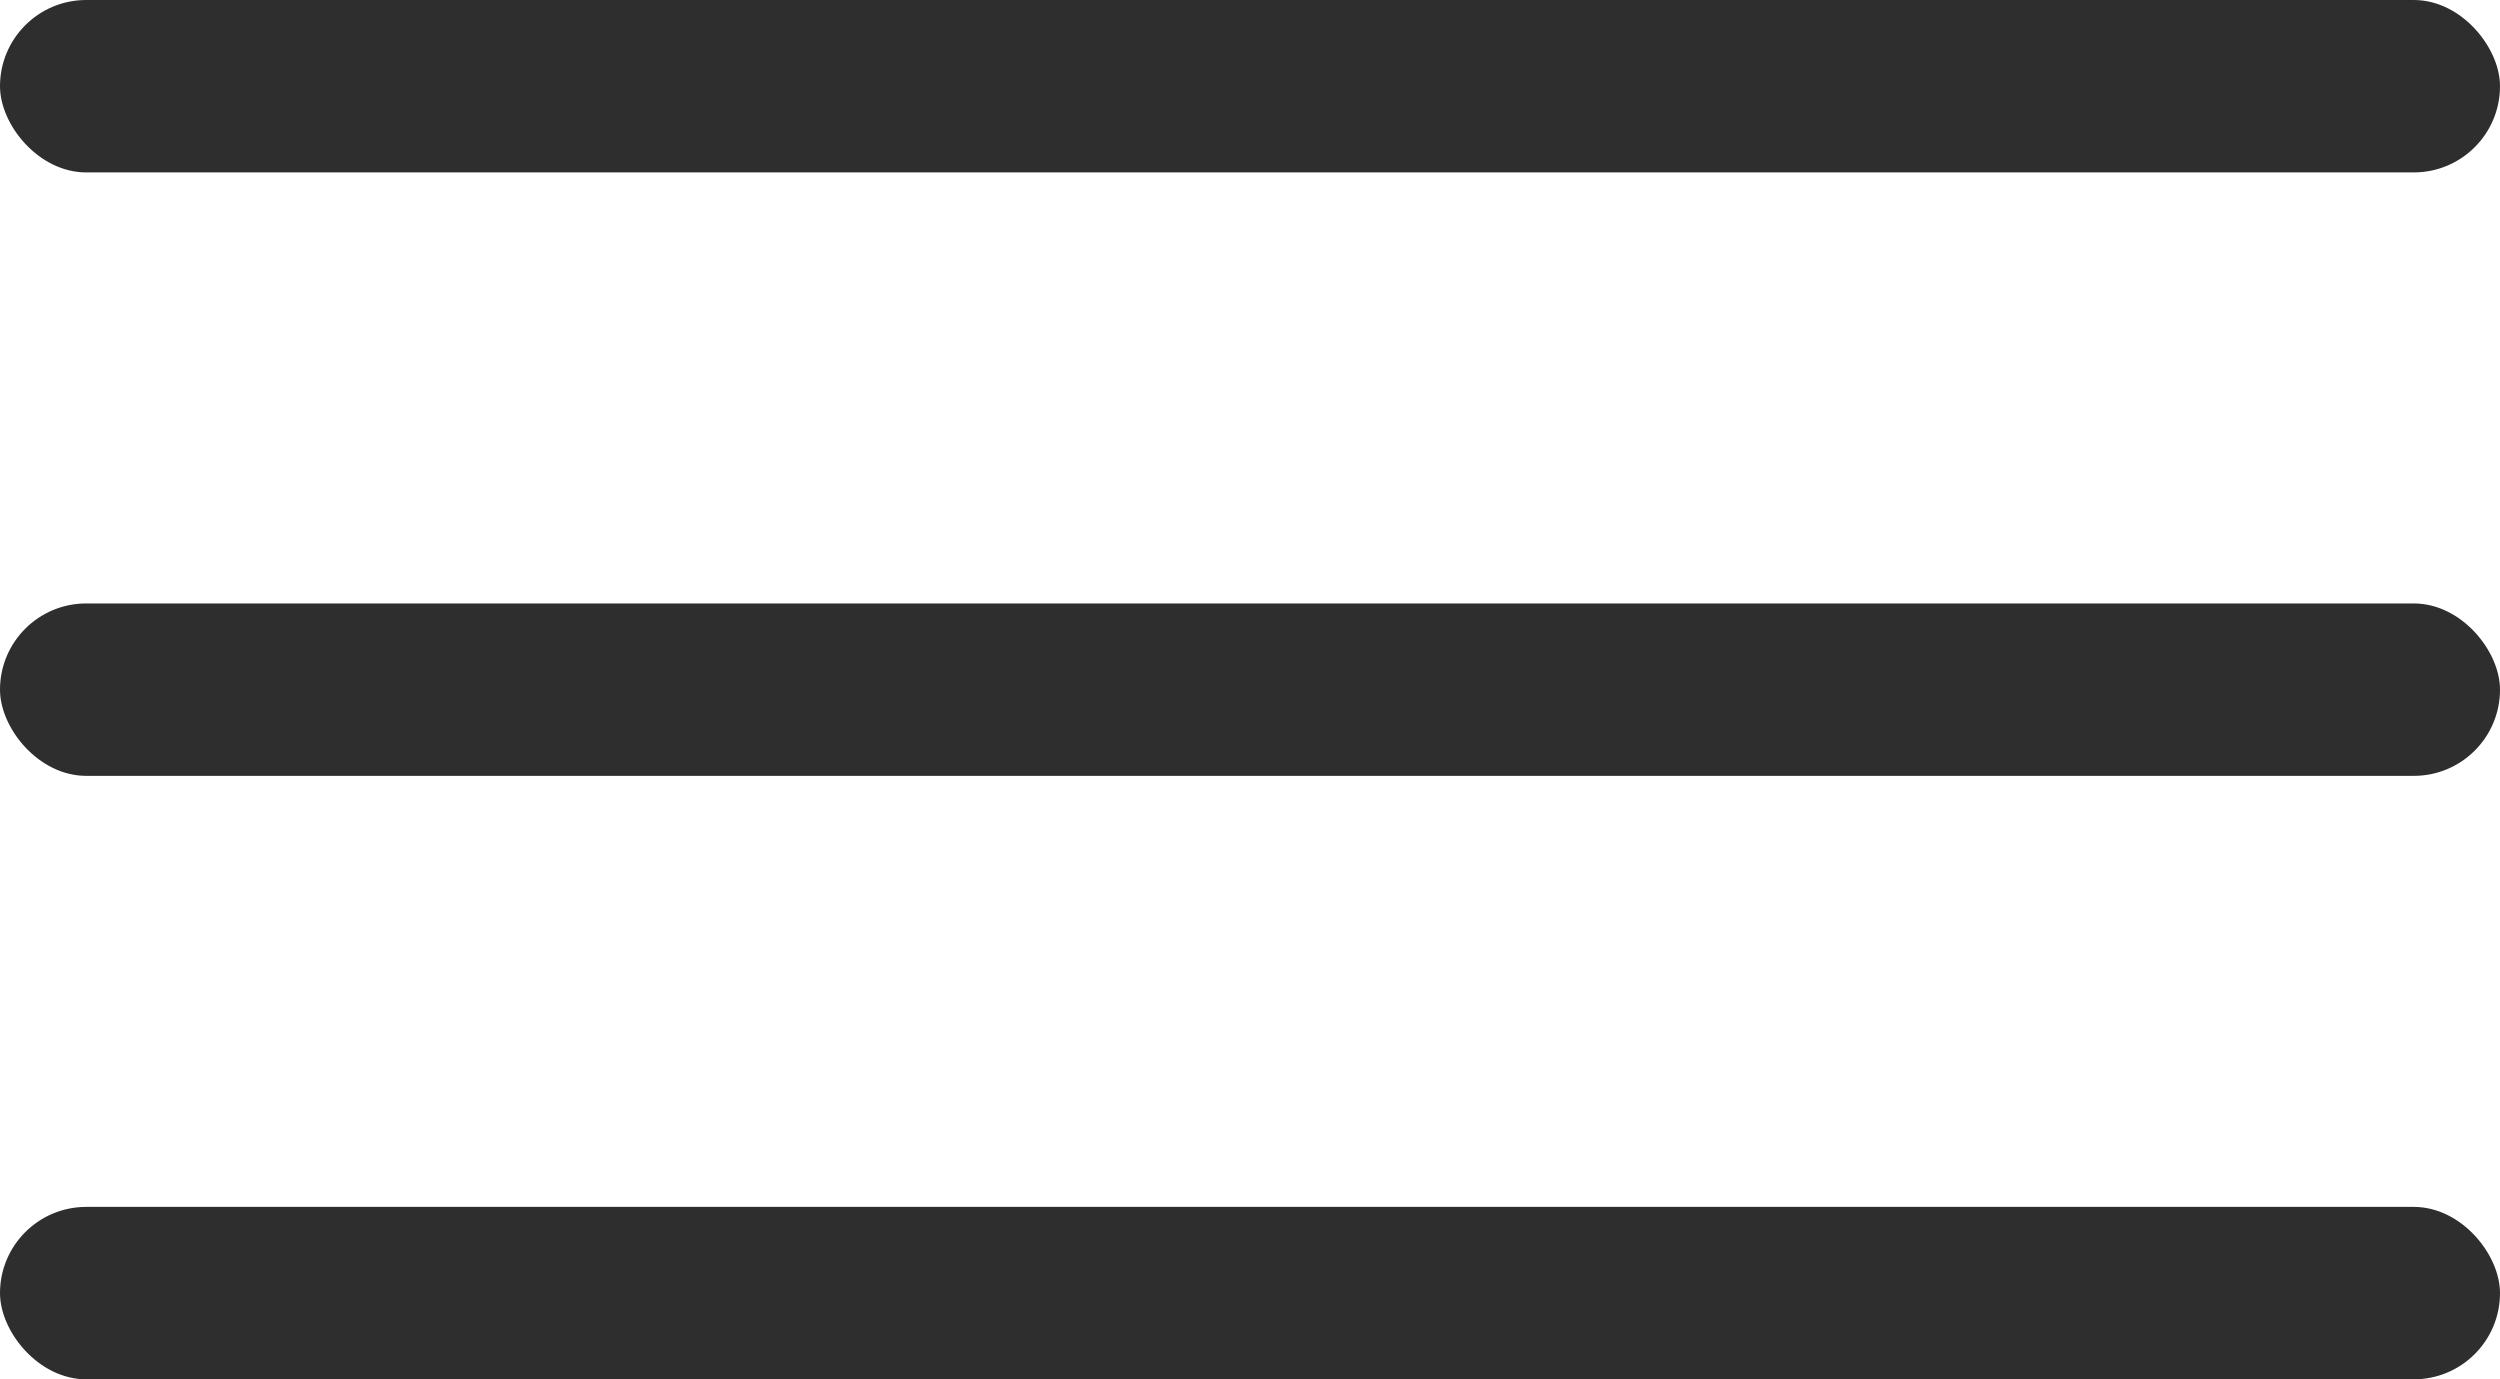
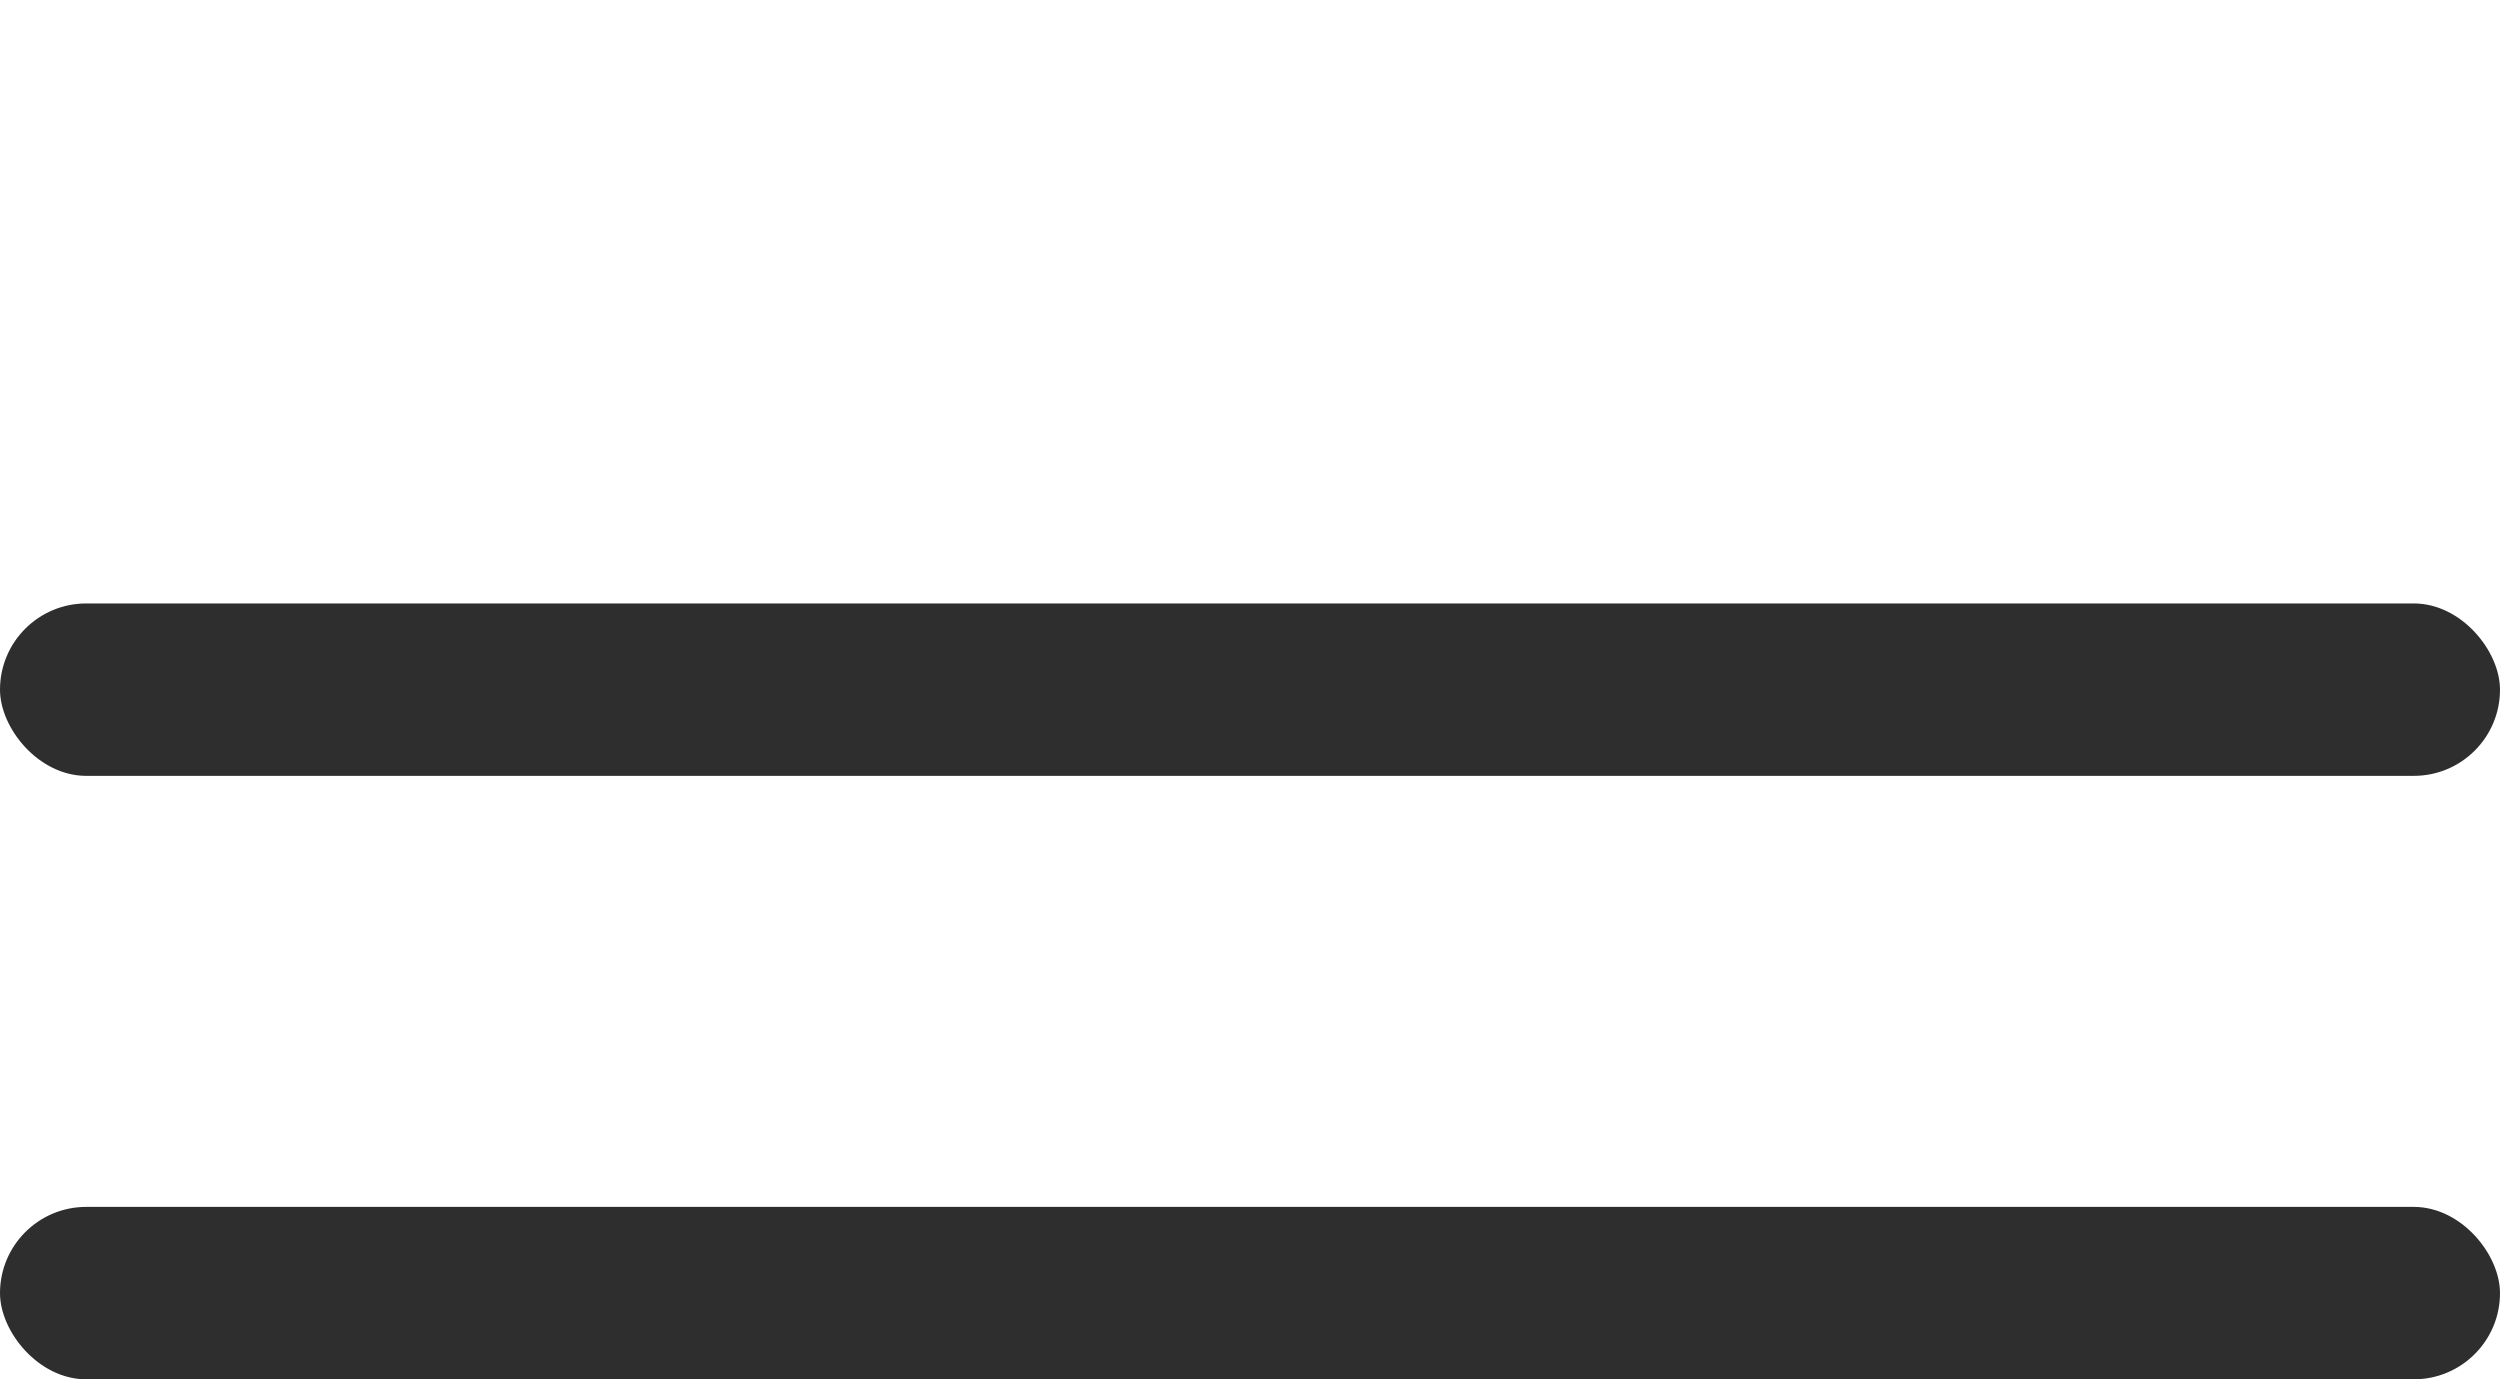
<svg xmlns="http://www.w3.org/2000/svg" width="29" height="16" viewBox="0 0 29 16" fill="none">
-   <rect width="29" height="2" rx="1" fill="#2E2E2E" />
  <rect y="7" width="29" height="2" rx="1" fill="#2E2E2E" />
  <rect y="14" width="29" height="2" rx="1" fill="#2E2E2E" />
</svg>